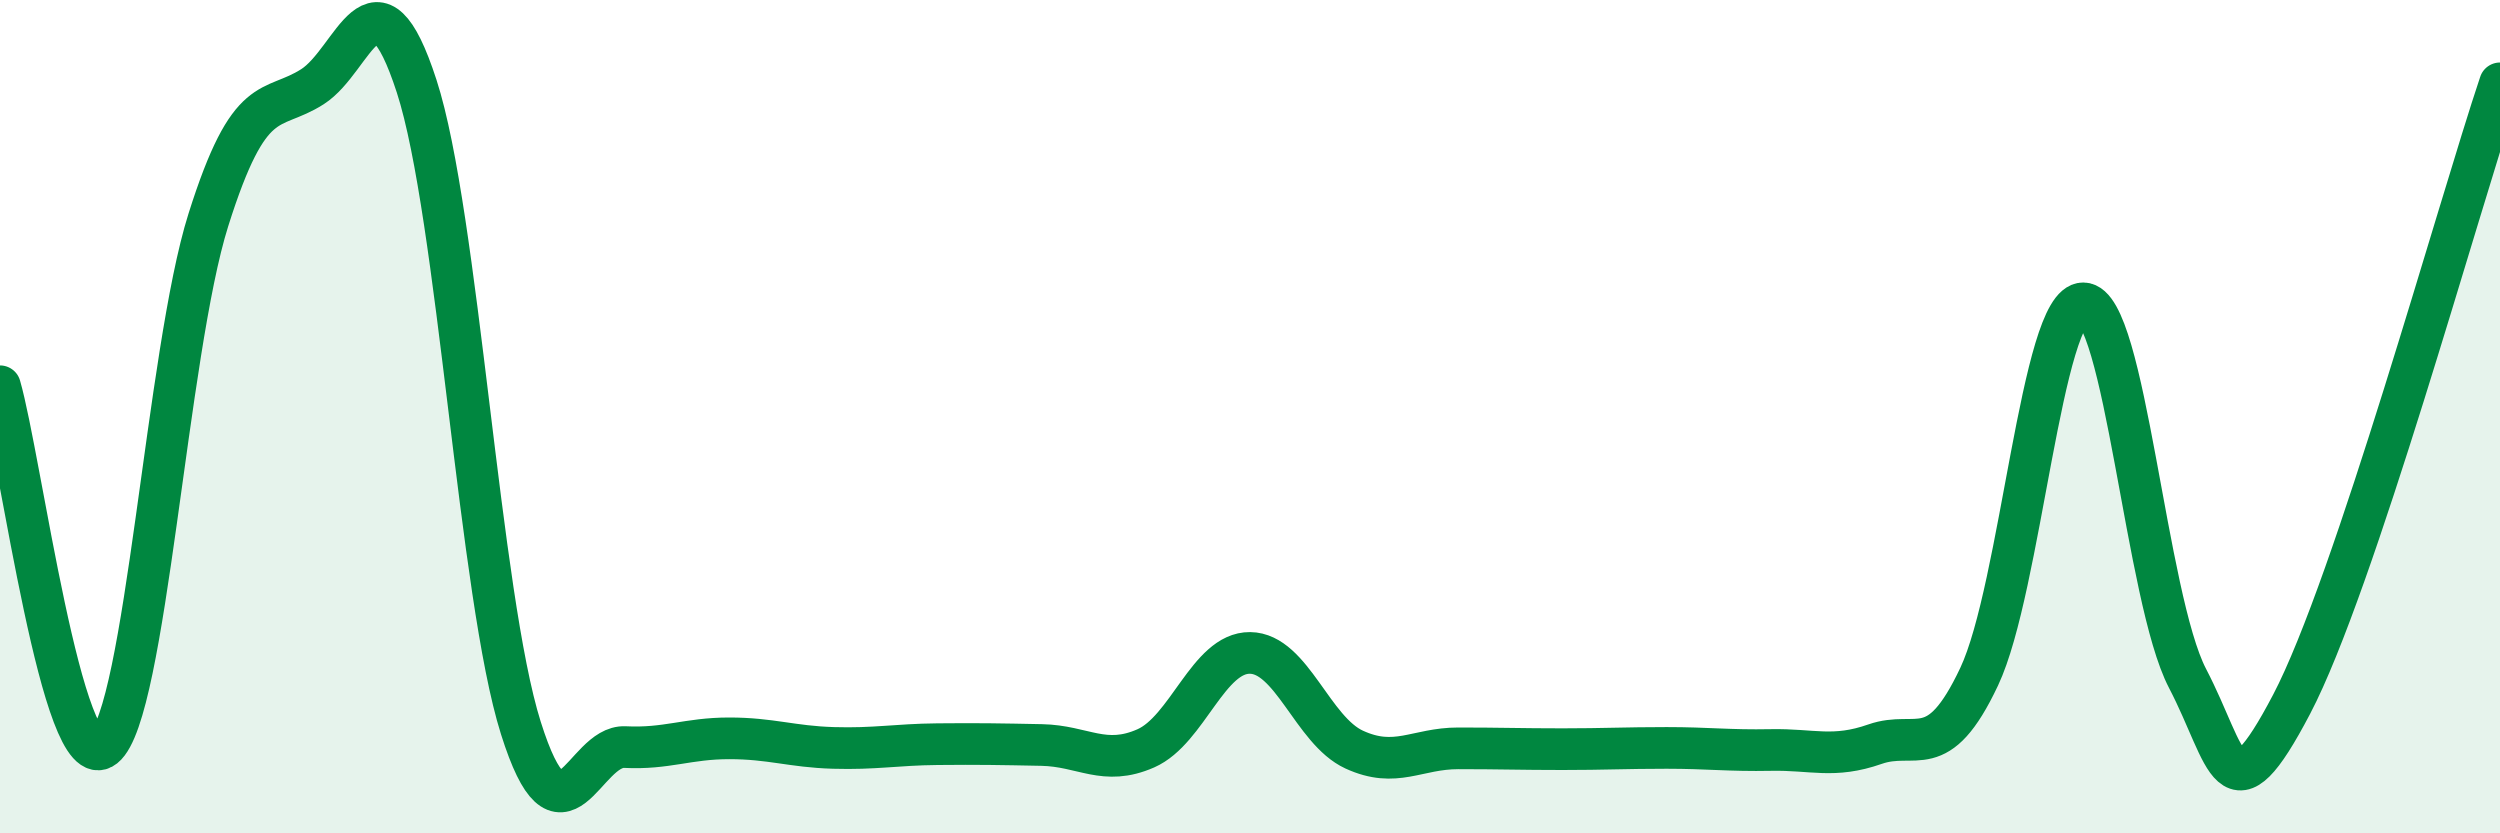
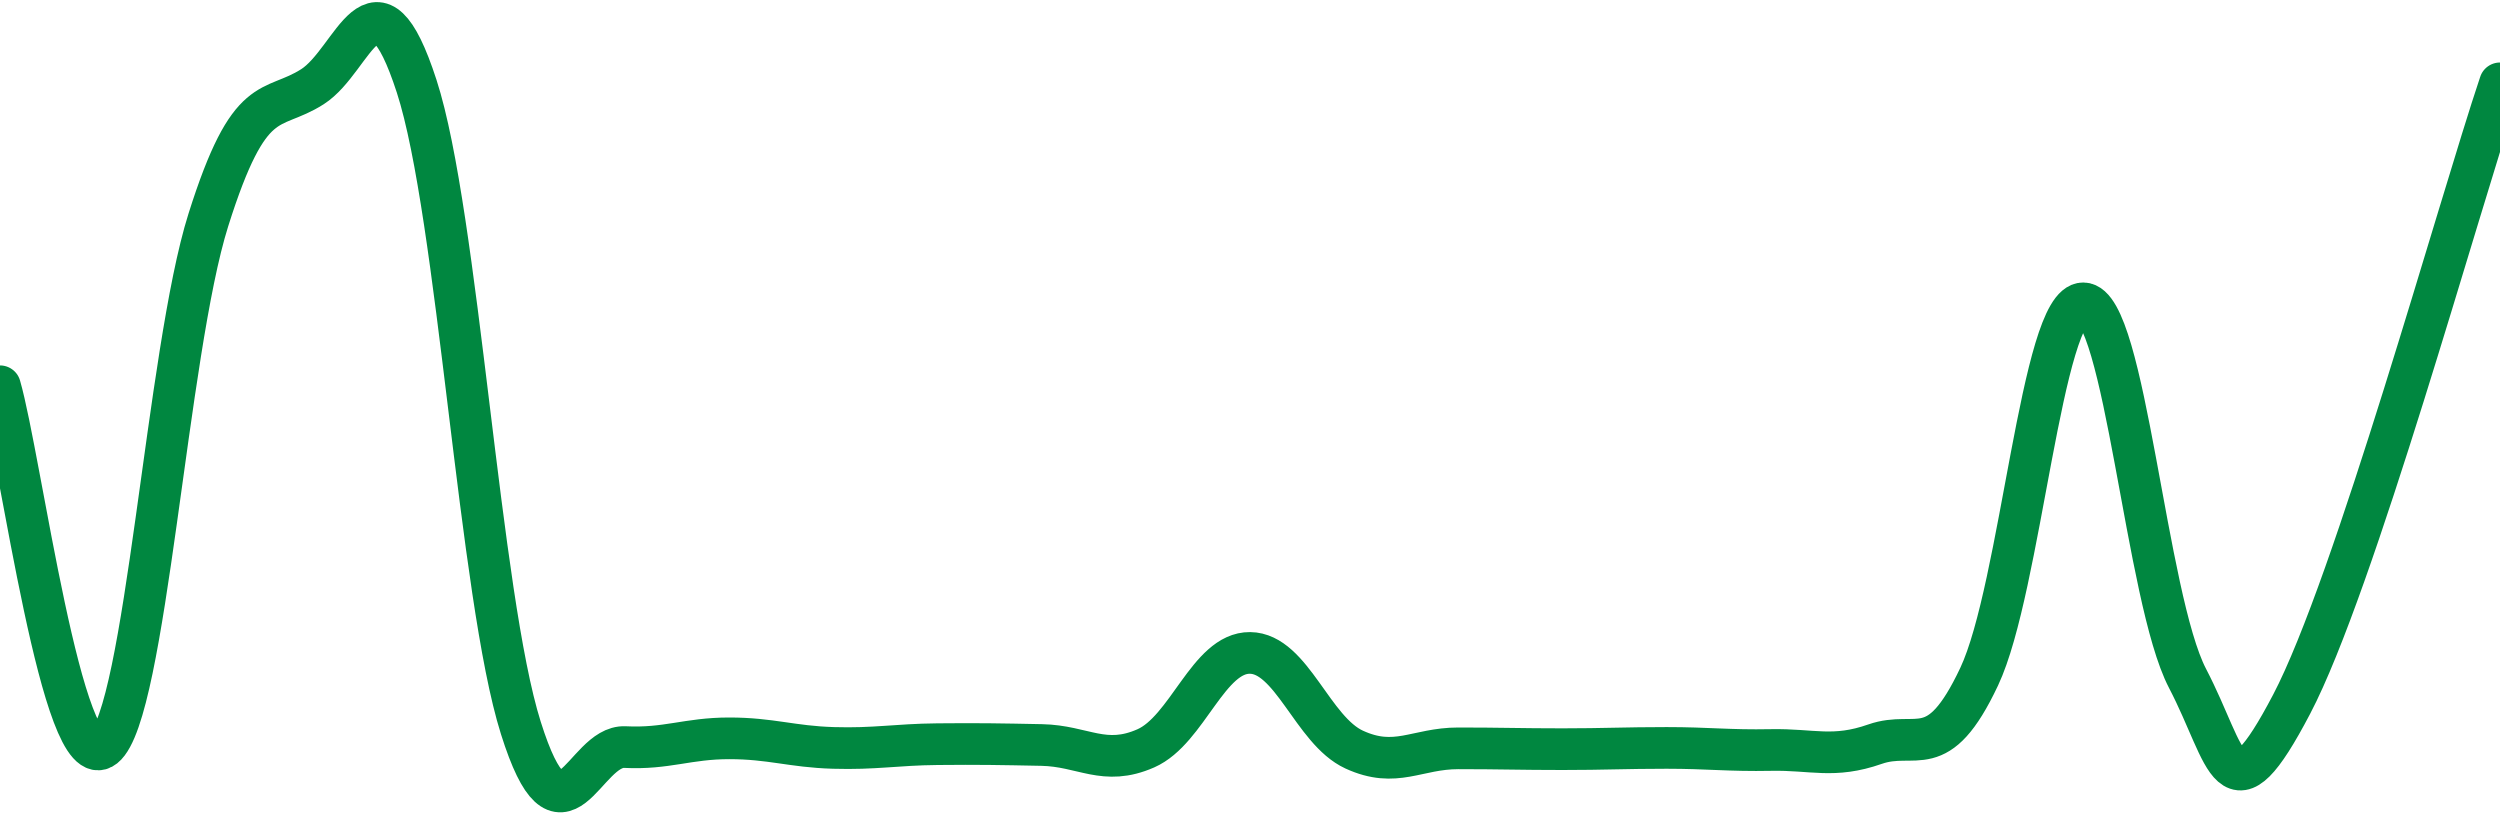
<svg xmlns="http://www.w3.org/2000/svg" width="60" height="20" viewBox="0 0 60 20">
-   <path d="M 0,9.27 C 0.5,11 1.5,18.73 2.5,17.93 C 3.5,17.13 4,8.45 5,5.28 C 6,2.11 6.5,2.72 7.5,2.08 C 8.5,1.44 9,-1.01 10,2.07 C 11,5.15 11.5,14.3 12.5,17.47 C 13.5,20.64 14,17.88 15,17.93 C 16,17.98 16.5,17.72 17.5,17.72 C 18.5,17.72 19,17.92 20,17.95 C 21,17.98 21.5,17.87 22.5,17.86 C 23.5,17.85 24,17.86 25,17.88 C 26,17.9 26.5,18.4 27.5,17.96 C 28.5,17.52 29,15.66 30,15.67 C 31,15.68 31.5,17.53 32.5,17.99 C 33.5,18.45 34,17.96 35,17.96 C 36,17.96 36.5,17.98 37.5,17.98 C 38.5,17.98 39,17.95 40,17.95 C 41,17.95 41.5,18.02 42.5,18 C 43.5,17.98 44,18.21 45,17.86 C 46,17.51 46.5,18.36 47.5,16.24 C 48.5,14.12 49,7.27 50,7.28 C 51,7.29 51.5,14.36 52.5,16.28 C 53.5,18.2 53.5,19.76 55,16.9 C 56.5,14.04 59,4.98 60,2L60 20L0 20Z" fill="#008740" opacity="0.1" stroke-linecap="round" stroke-linejoin="round" />
  <path d="M 0,9.27 C 0.5,11 1.5,18.73 2.5,17.93 C 3.5,17.13 4,8.45 5,5.28 C 6,2.11 6.5,2.72 7.5,2.08 C 8.5,1.44 9,-1.01 10,2.07 C 11,5.15 11.5,14.3 12.5,17.47 C 13.5,20.64 14,17.88 15,17.93 C 16,17.98 16.5,17.72 17.5,17.72 C 18.5,17.72 19,17.92 20,17.95 C 21,17.98 21.5,17.87 22.5,17.86 C 23.5,17.85 24,17.86 25,17.88 C 26,17.9 26.5,18.4 27.5,17.96 C 28.5,17.52 29,15.66 30,15.67 C 31,15.68 31.5,17.53 32.5,17.99 C 33.5,18.45 34,17.96 35,17.96 C 36,17.96 36.5,17.98 37.5,17.98 C 38.5,17.98 39,17.95 40,17.95 C 41,17.95 41.5,18.02 42.5,18 C 43.5,17.98 44,18.21 45,17.86 C 46,17.51 46.5,18.36 47.5,16.24 C 48.5,14.12 49,7.27 50,7.28 C 51,7.29 51.5,14.36 52.5,16.28 C 53.5,18.2 53.5,19.76 55,16.9 C 56.5,14.04 59,4.98 60,2" stroke="#008740" stroke-width="1" fill="none" stroke-linecap="round" stroke-linejoin="round" />
</svg>